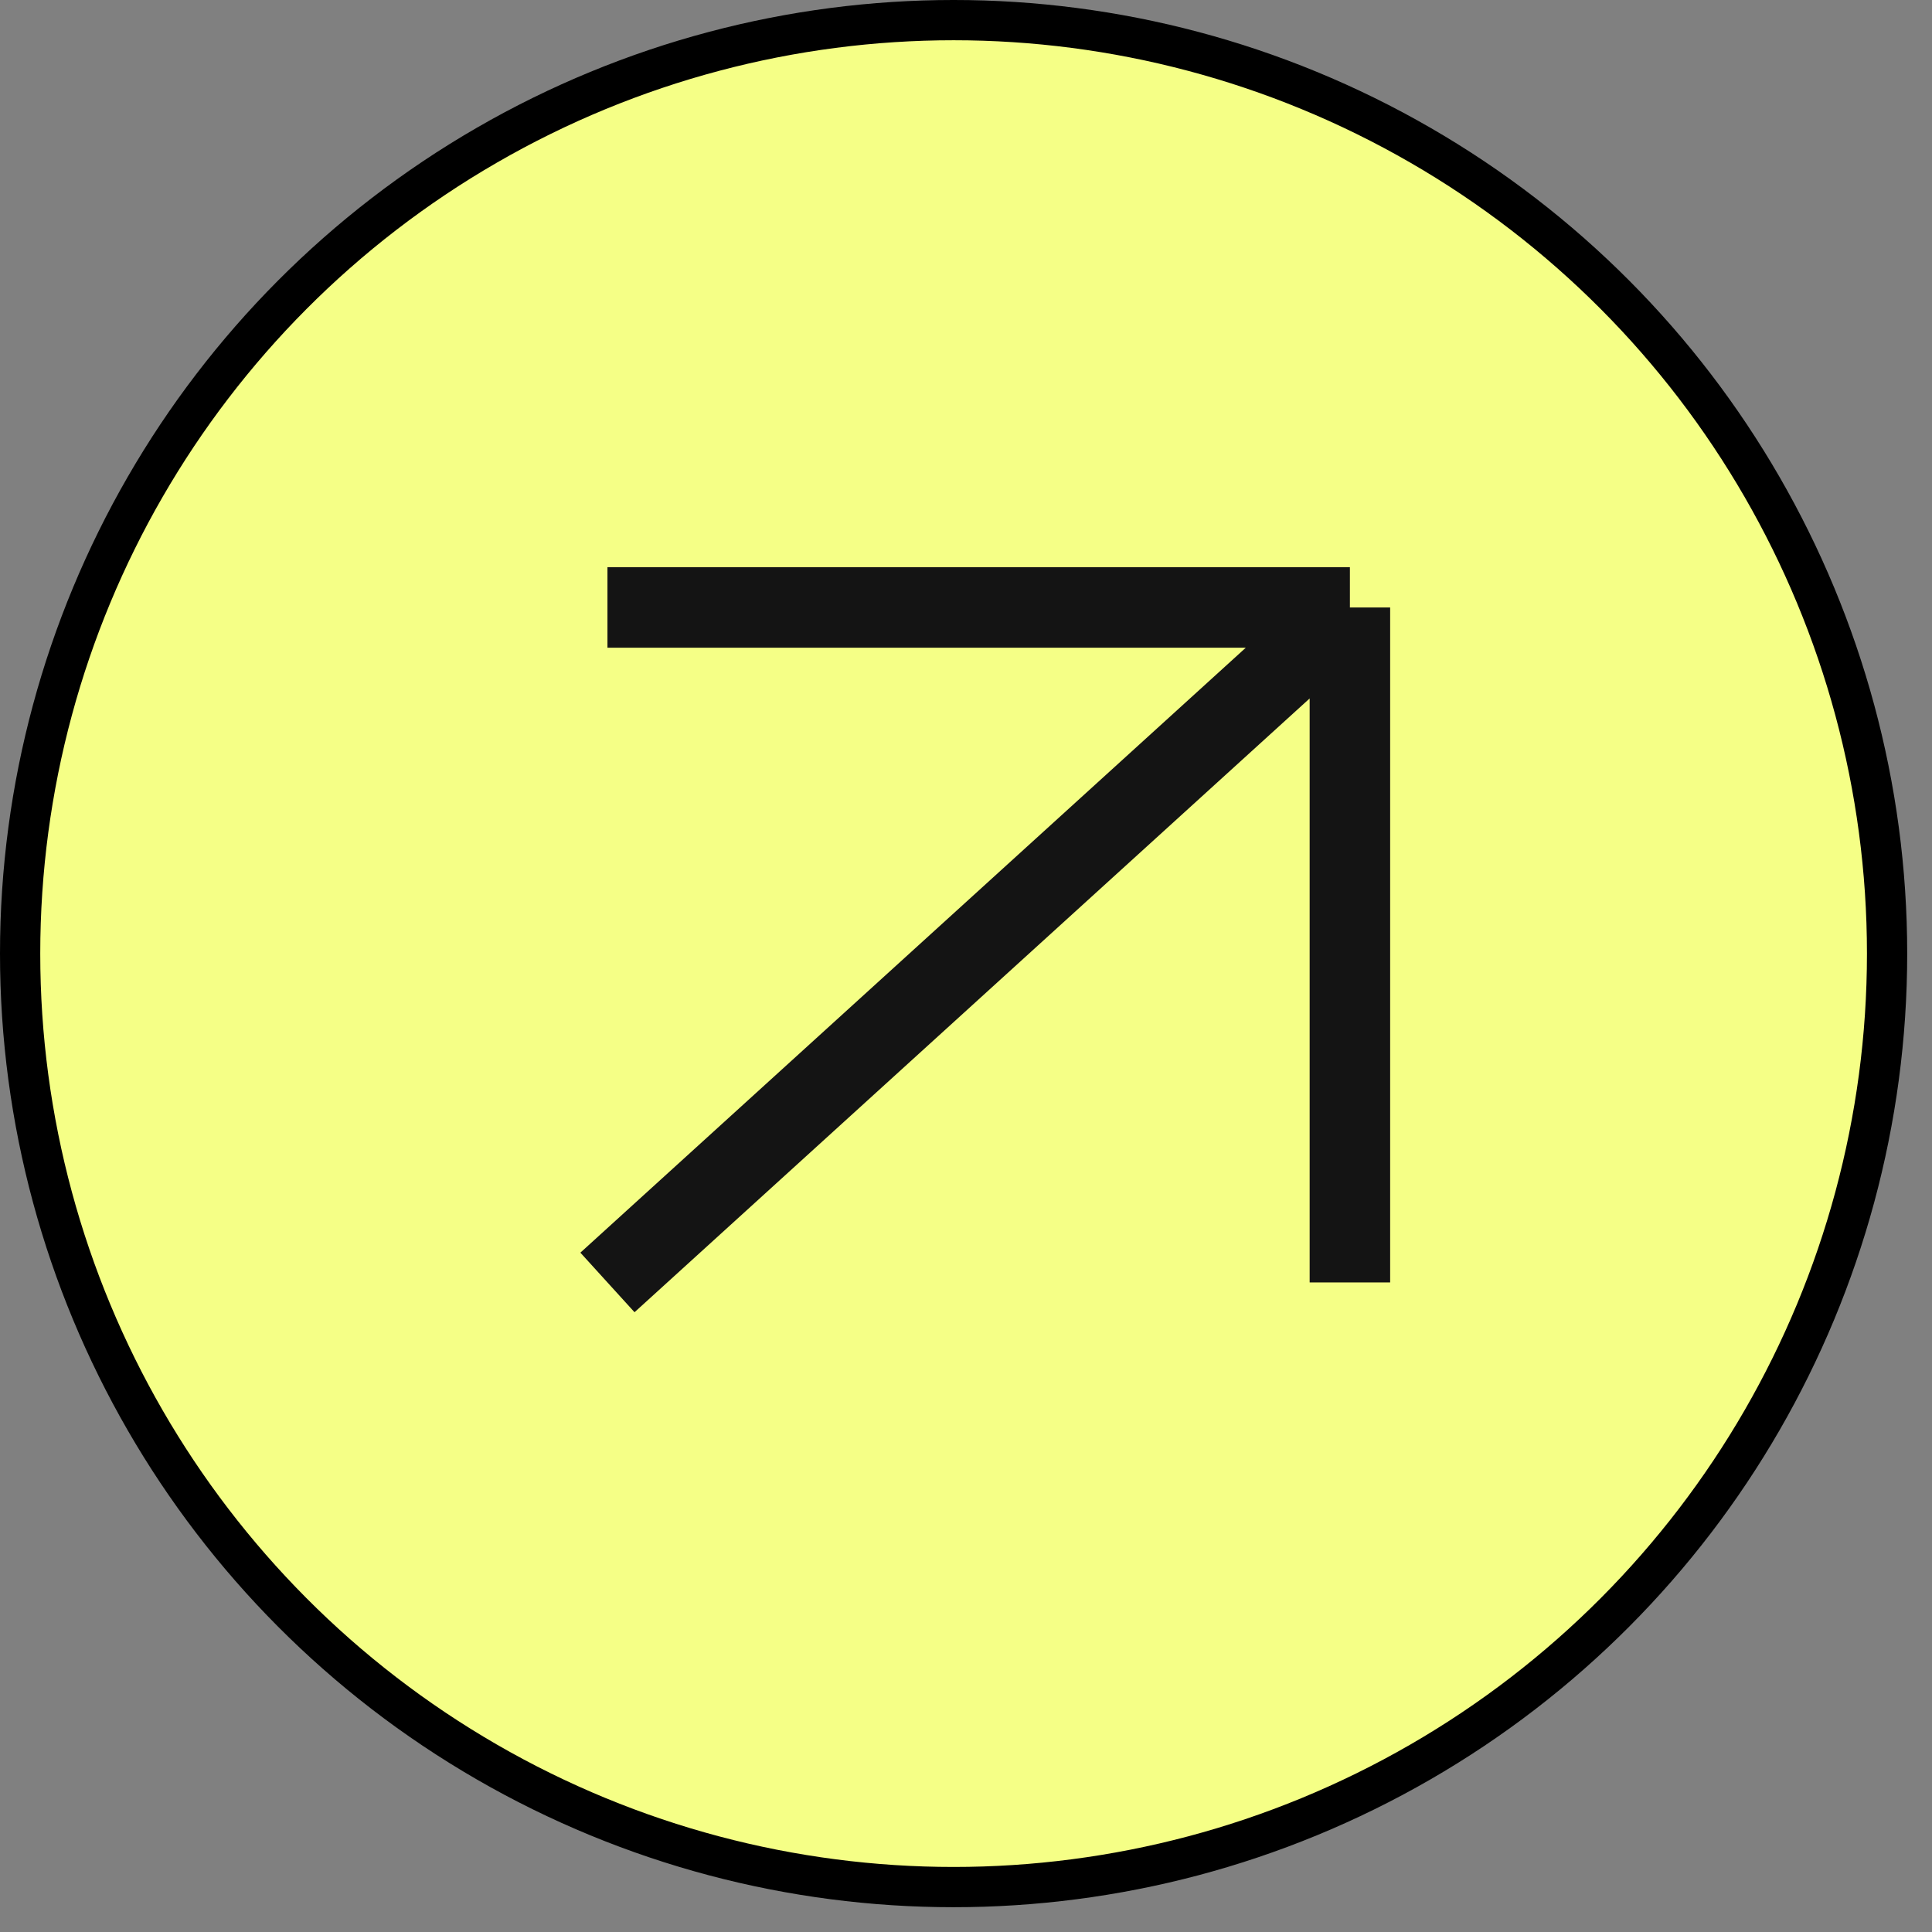
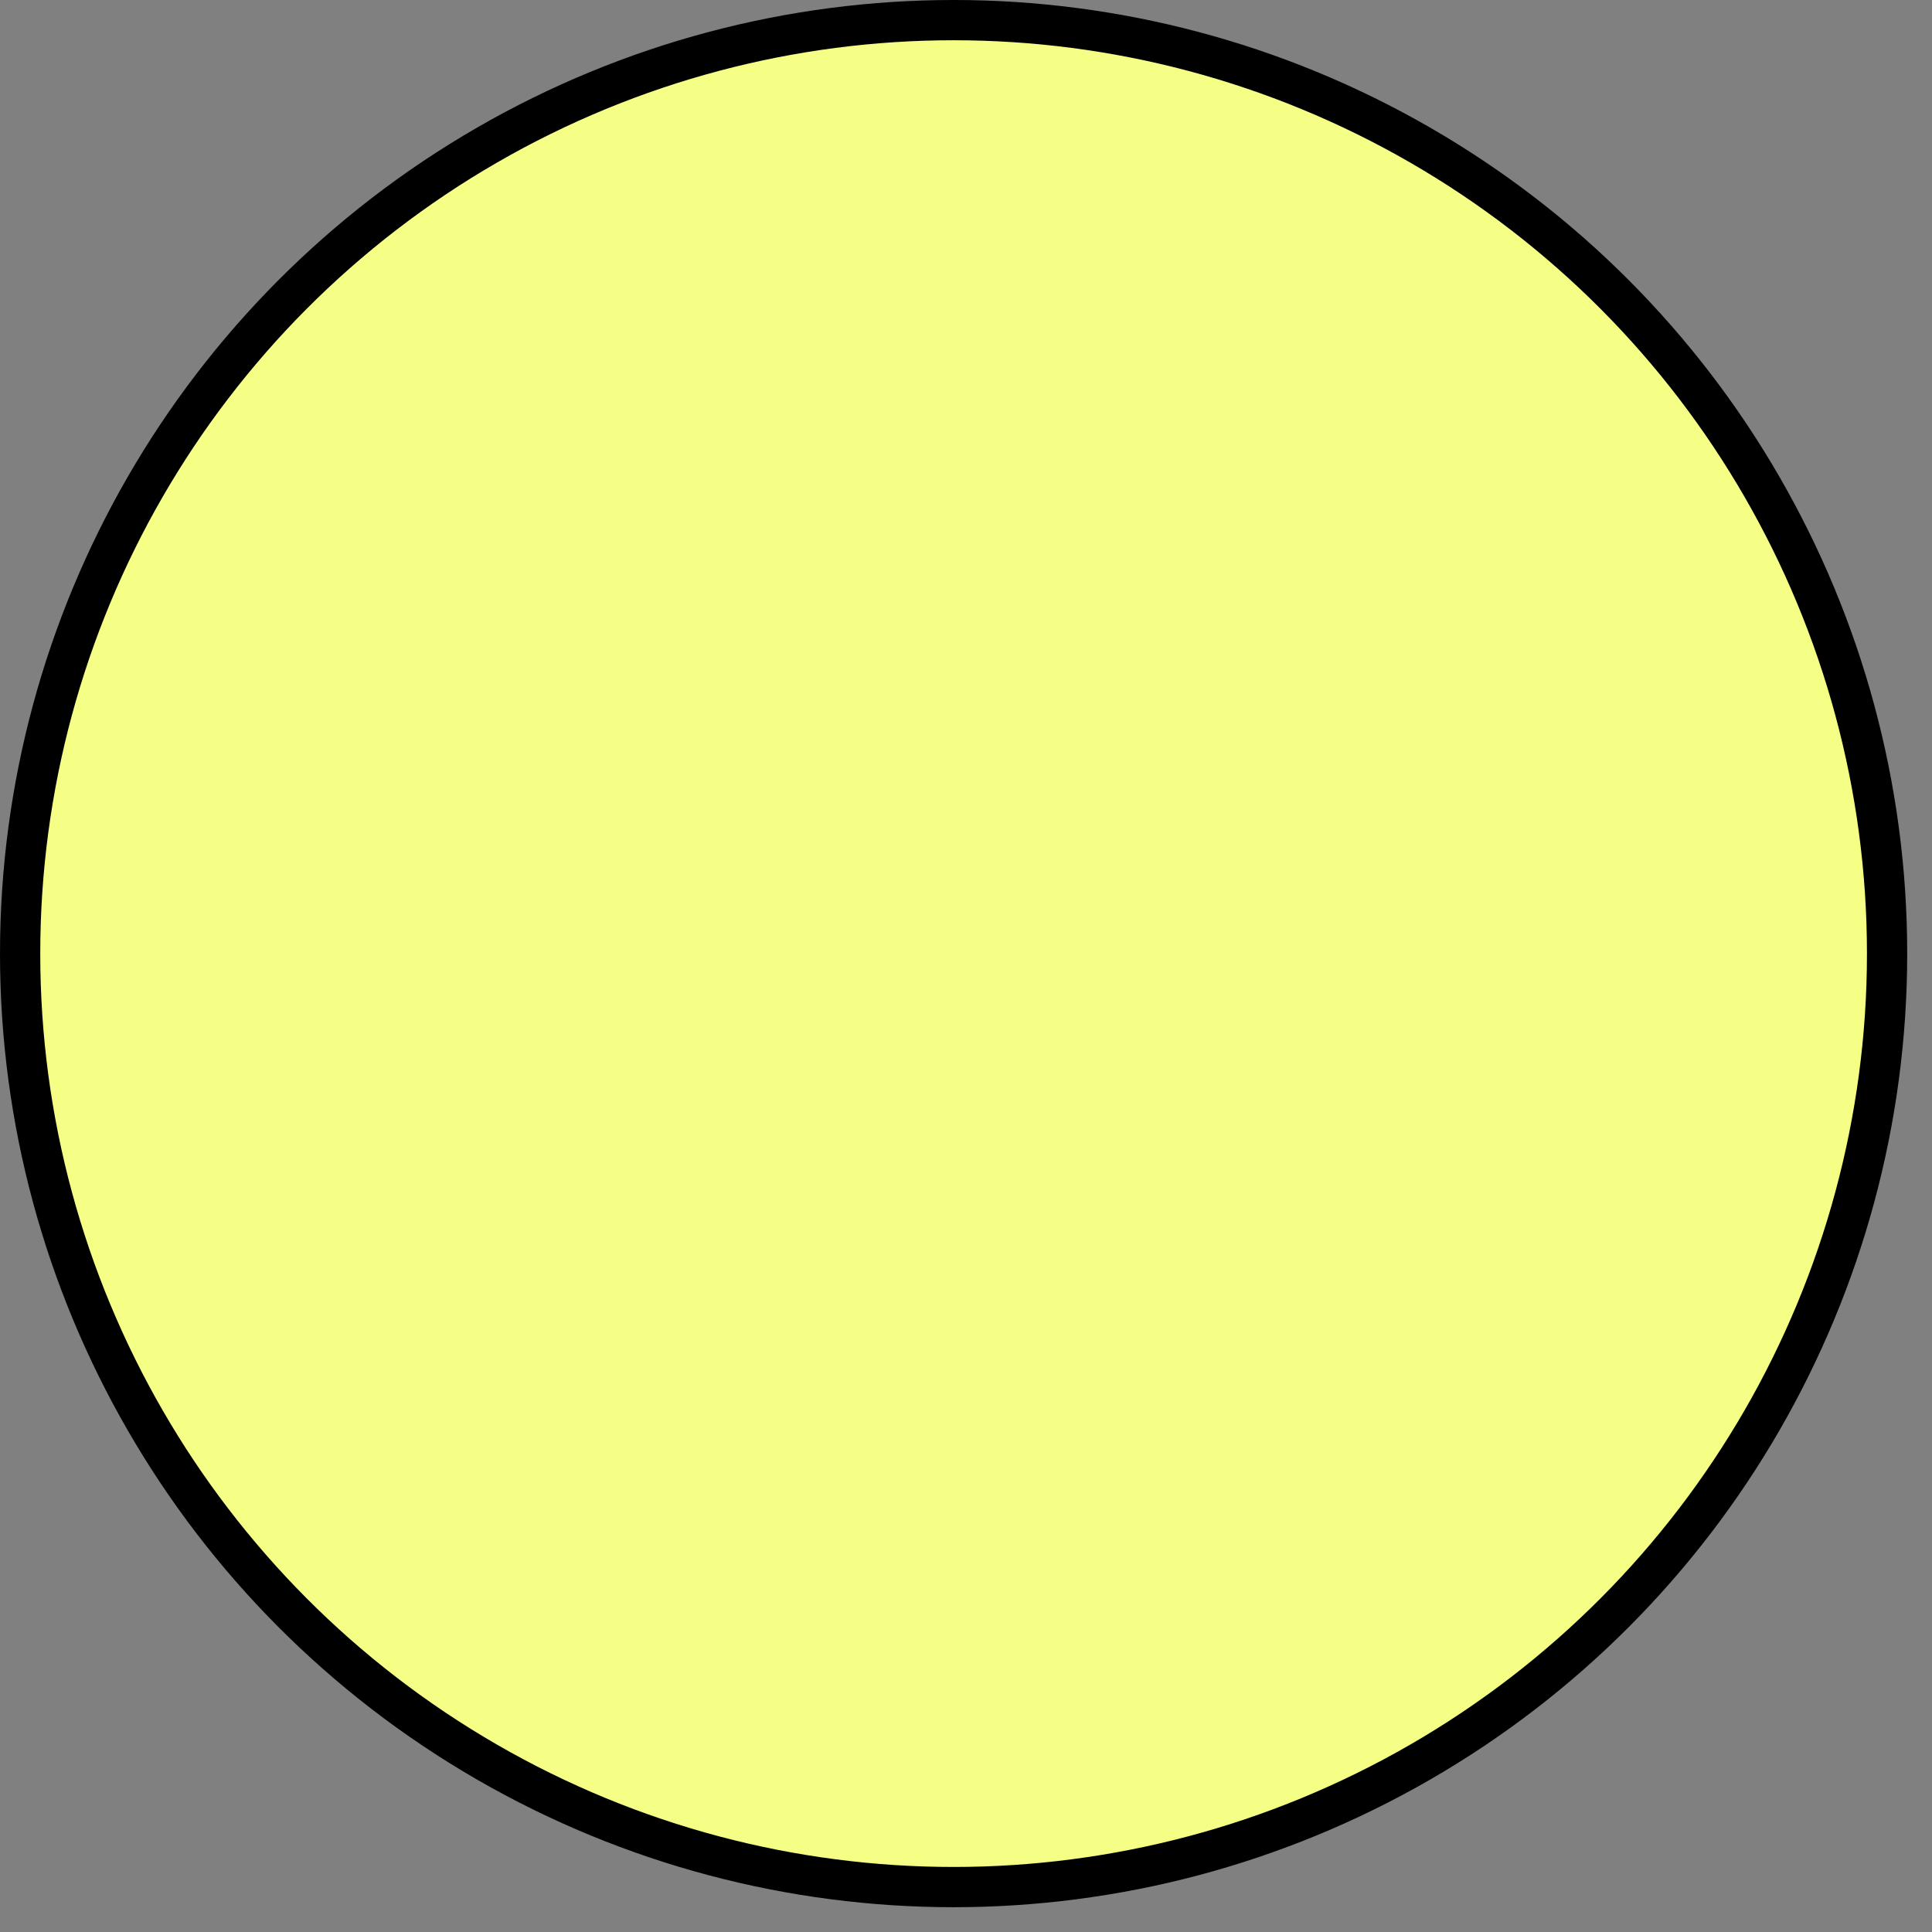
<svg xmlns="http://www.w3.org/2000/svg" width="24" height="24" viewBox="0 0 24 24" fill="none">
  <rect x="0" y="0" width="24" height="24" fill="#808080" stroke="none" />
  <circle cx="11.846" cy="11.846" r="11.596" fill="#F5FF86" stroke="black" stroke-width="0.5" />
-   <path d="M7.546 7.546H16.769M16.769 7.546V15.931M16.769 7.546L7.546 15.931" stroke="#141414" />
</svg>